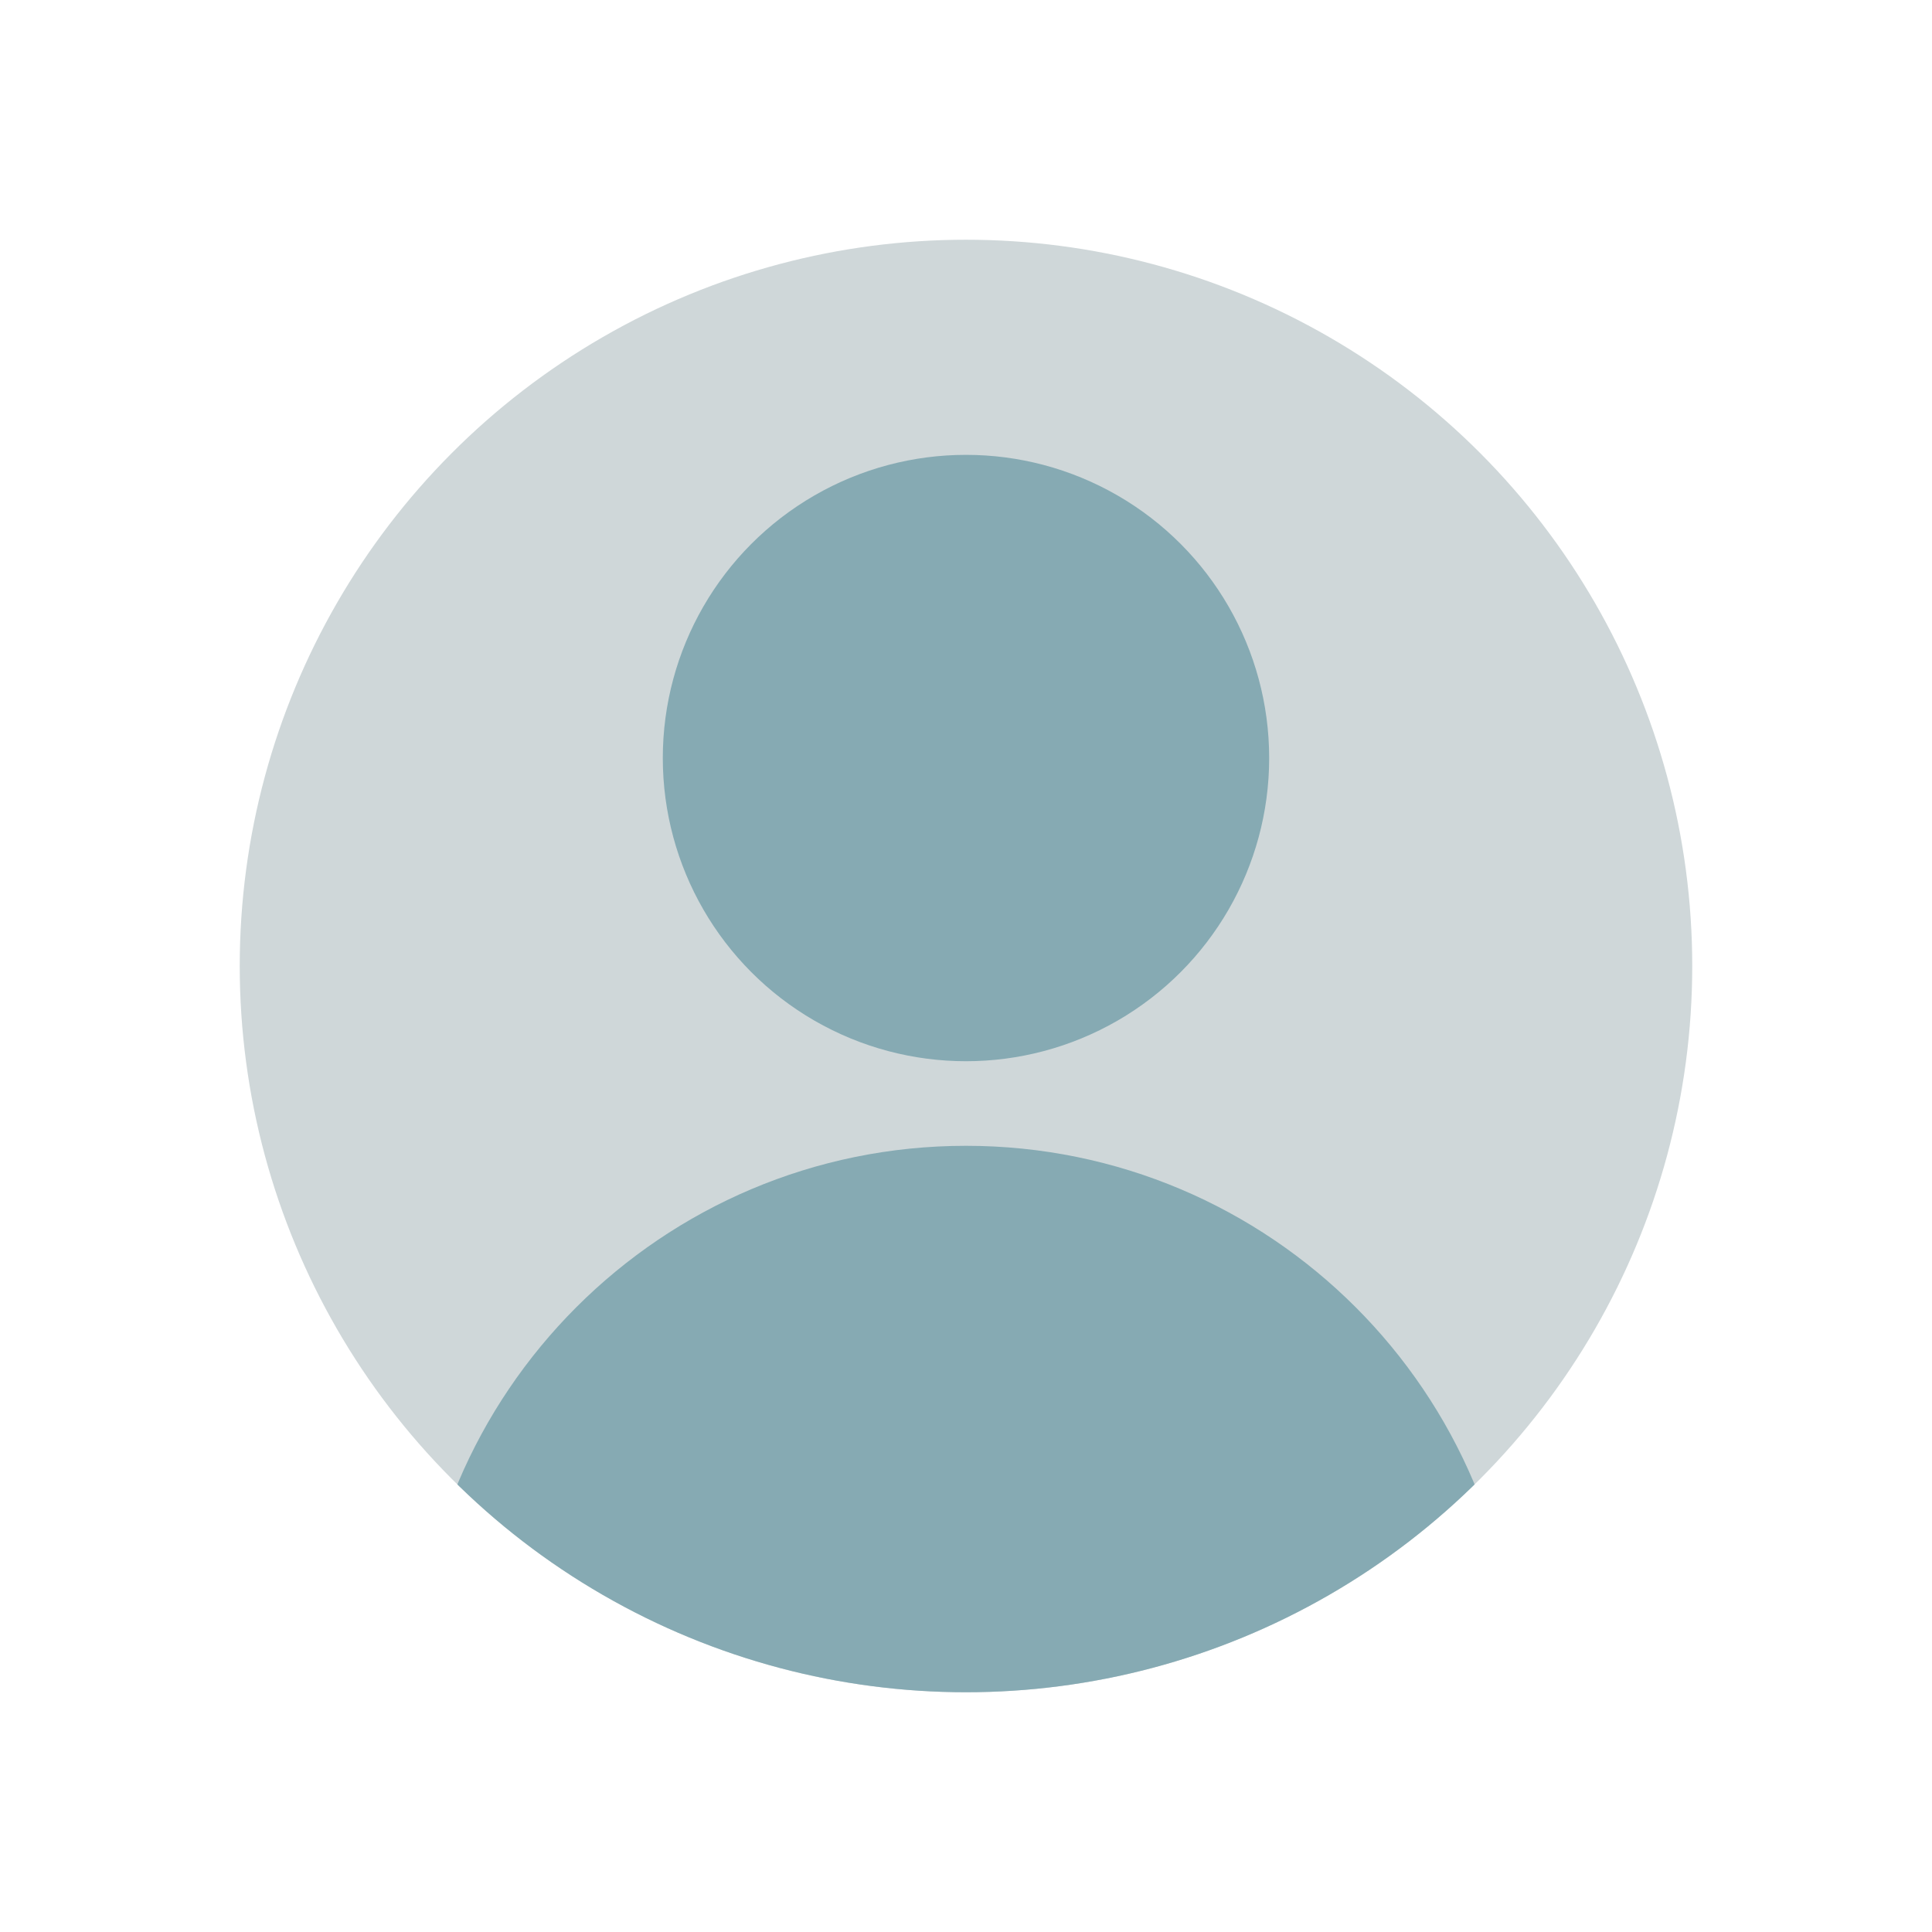
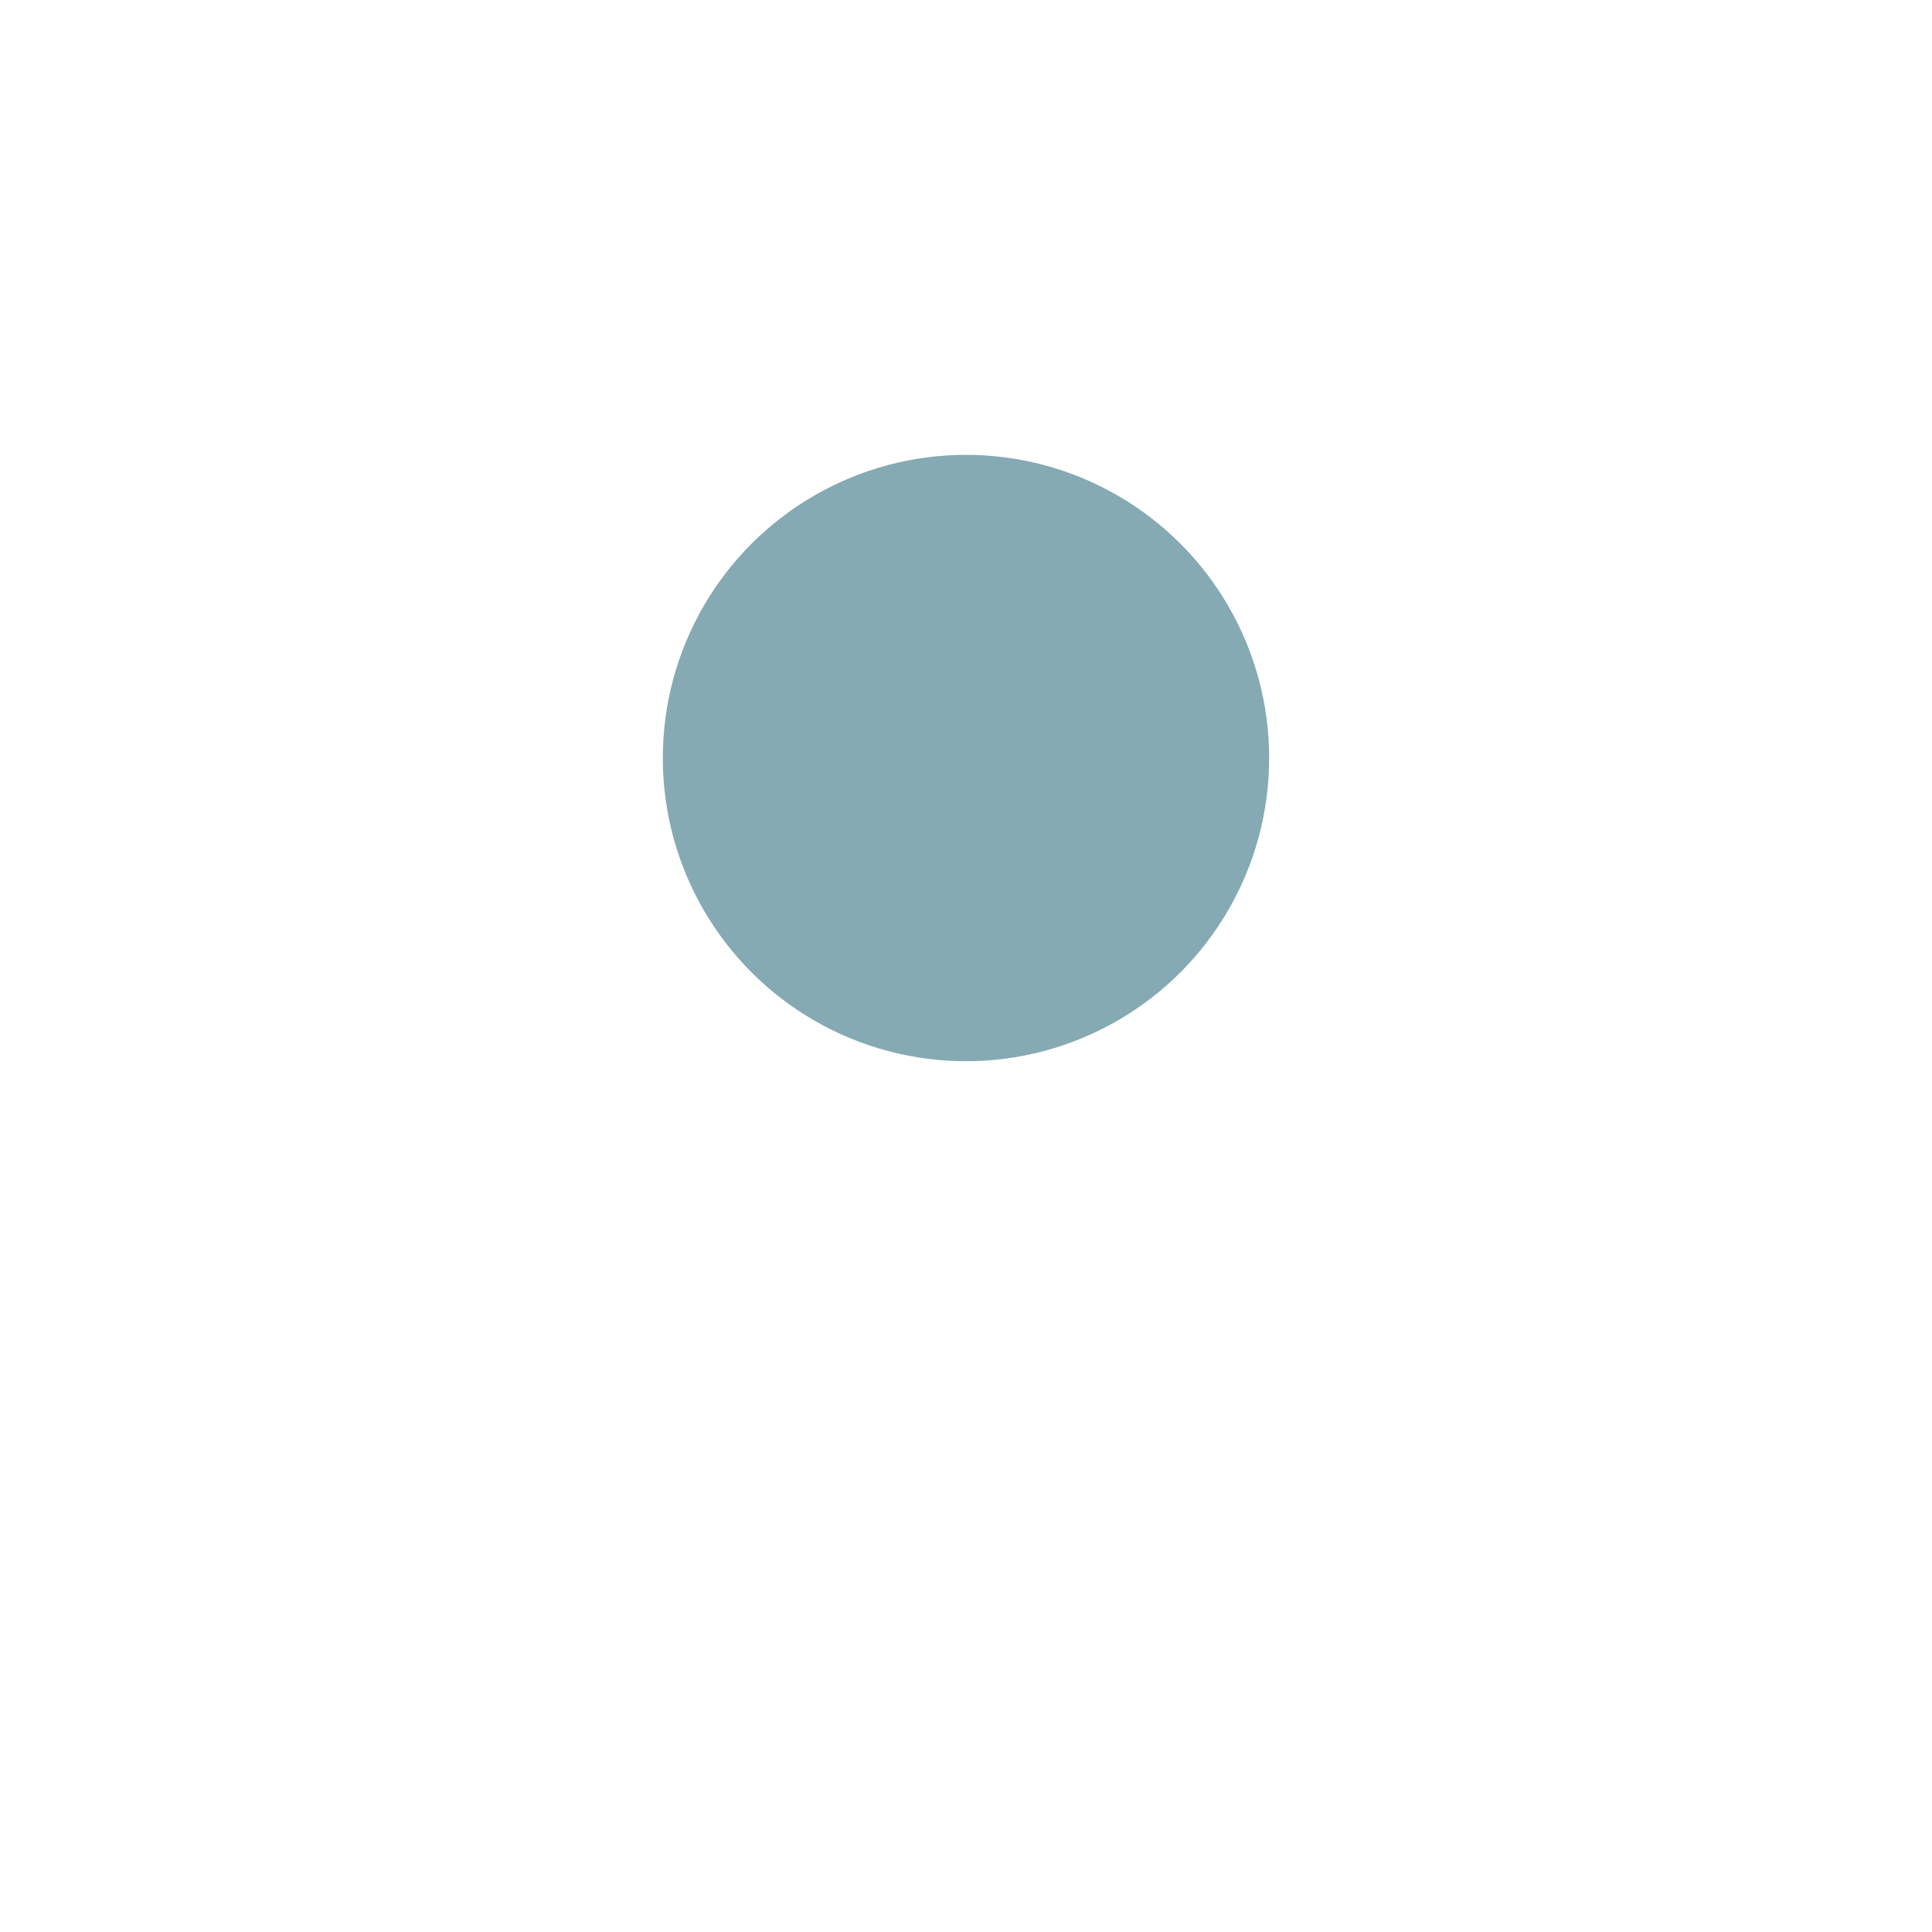
<svg xmlns="http://www.w3.org/2000/svg" id="Layer_1" viewBox="0 0 703.31 703.31">
  <defs>
    <style>.cls-1{fill:none;}.cls-2{fill:#86aab3;}.cls-3{fill:#cfd7d9;}.cls-4{clip-path:url(#clippath);}</style>
    <clipPath id="clippath">
      <circle class="cls-1" cx="351.65" cy="351.65" r="264.38" />
    </clipPath>
  </defs>
-   <circle class="cls-3" cx="351.65" cy="351.65" r="264.38" />
  <g class="cls-4">
    <circle class="cls-2" cx="351.65" cy="275.95" r="110.37" />
-     <path class="cls-2" d="M151.04,617.72c0-110.79,89.82-200.61,200.61-200.61s200.61,89.82,200.61,200.61H151.04Z" />
  </g>
</svg>